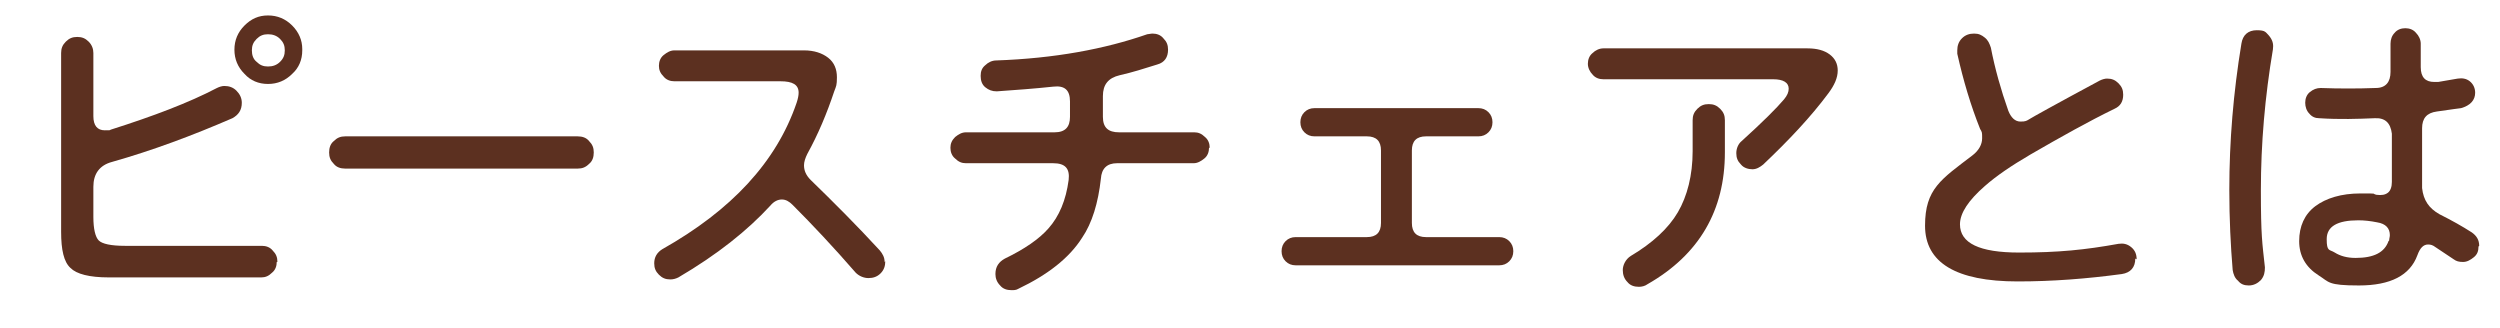
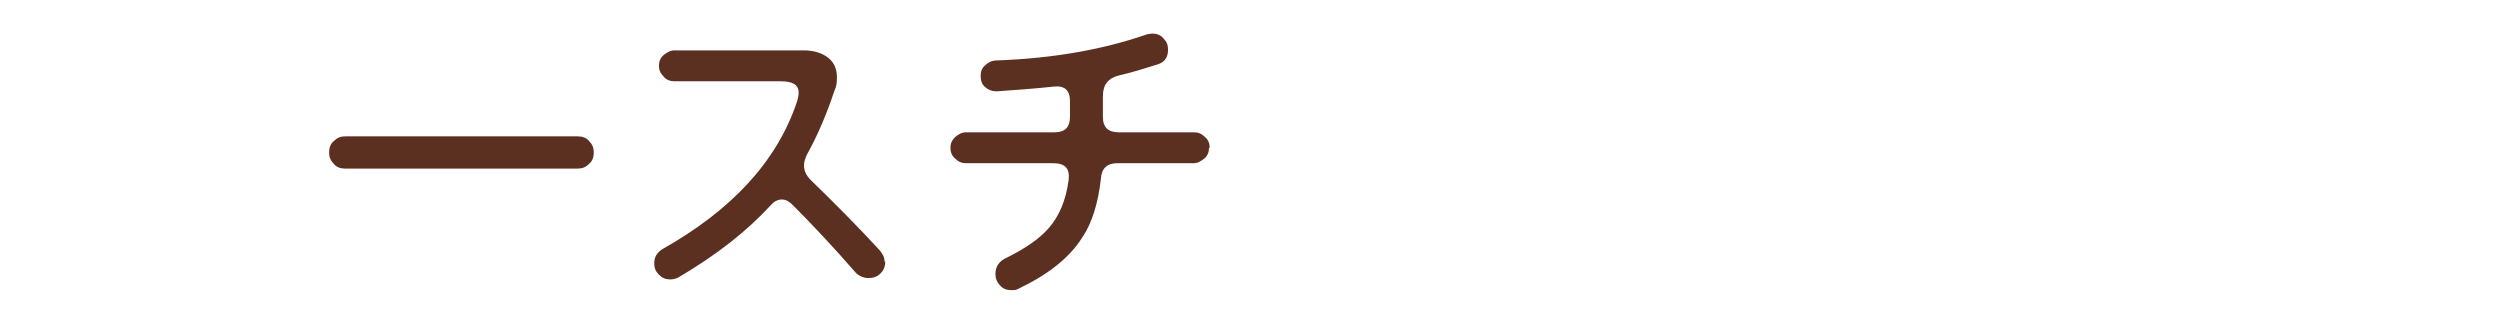
<svg xmlns="http://www.w3.org/2000/svg" id="_レイヤー_1" data-name="レイヤー_1" viewBox="0 0 372.2 48.8">
  <defs>
    <style>      .st0 {        fill: #5c3020;      }    </style>
  </defs>
-   <path class="st0" d="M41.2,39c0,.6-.2,1.2-.7,1.6-.5.5-1,.7-1.6.7h-22.7c-2.9,0-4.8-.5-5.7-1.4-1-.9-1.4-2.7-1.4-5.4V7.9c0-.7.2-1.2.7-1.7.5-.5,1-.7,1.7-.7s1.2.2,1.7.7c.5.5.7,1.1.7,1.7v9.4c0,1.4.6,2.1,1.7,2.1s.6,0,.9-.1c6.3-2,11.6-4,15.8-6.2.4-.2.8-.3,1.1-.3.7,0,1.3.2,1.8.7.5.5.8,1.1.8,1.8,0,1.1-.5,1.8-1.4,2.3-6,2.6-11.9,4.8-17.9,6.5-1.9.5-2.8,1.8-2.8,3.7v4.5c0,1.8.3,3,.8,3.5s1.8.8,3.9.8h20.4c.6,0,1.2.2,1.6.7.5.5.7,1,.7,1.7ZM45,7.5c0,1.4-.5,2.6-1.5,3.5-1,1-2.2,1.5-3.6,1.5s-2.6-.5-3.5-1.5c-1-1-1.5-2.2-1.5-3.6s.5-2.6,1.5-3.6,2.1-1.5,3.5-1.5,2.6.5,3.6,1.5c1,1,1.5,2.2,1.5,3.5ZM42.4,7.5c0-.7-.2-1.2-.7-1.7-.5-.5-1.1-.7-1.8-.7s-1.2.2-1.7.7c-.5.5-.7,1-.7,1.7s.2,1.3.7,1.7c.5.5,1,.7,1.7.7s1.3-.2,1.8-.7c.5-.5.7-1,.7-1.7Z" />
  <path class="st0" d="M88.4,22.7c0,.7-.2,1.3-.7,1.7-.5.5-1,.7-1.7.7h-34.6c-.7,0-1.3-.2-1.7-.7-.5-.5-.7-1-.7-1.7s.2-1.3.7-1.7c.5-.5,1-.7,1.7-.7h34.6c.7,0,1.3.2,1.7.7.5.5.7,1,.7,1.7Z" />
  <path class="st0" d="M131.8,38.9c0,.7-.2,1.3-.7,1.8s-1.1.7-1.8.7-1.4-.3-1.9-.8c-3.3-3.8-6.5-7.2-9.4-10.1-.5-.5-1-.8-1.6-.8s-1.2.3-1.7.9c-3.4,3.7-7.9,7.3-13.7,10.7-.4.2-.8.3-1.2.3-.7,0-1.2-.2-1.7-.7-.5-.5-.7-1-.7-1.7,0-.9.4-1.6,1.2-2.1,10.3-5.8,17-13,20-21.8.2-.6.3-1.1.3-1.5,0-1.2-.9-1.7-2.7-1.7h-15.8c-.6,0-1.2-.2-1.6-.7-.5-.5-.7-1-.7-1.6s.2-1.2.7-1.6,1-.7,1.6-.7h19.3c1.5,0,2.7.4,3.6,1.1.9.7,1.3,1.7,1.3,2.9s-.1,1.3-.4,2.1c-1.1,3.3-2.4,6.4-4,9.3-.3.6-.5,1.2-.5,1.7,0,.8.3,1.5,1,2.2,3.4,3.3,6.9,6.8,10.3,10.5.4.5.7,1,.7,1.7Z" />
  <path class="st0" d="M180,22c0,.6-.2,1.2-.7,1.6-.5.4-1,.7-1.6.7h-11.4c-1.5,0-2.3.8-2.4,2.3-.4,3.6-1.3,6.6-2.8,8.8-1.9,3-5.1,5.5-9.5,7.6-.3.2-.7.2-1,.2-.7,0-1.3-.2-1.7-.7-.5-.5-.7-1.1-.7-1.7,0-1.1.5-1.8,1.4-2.3,2.9-1.4,5.1-2.9,6.5-4.5,1.6-1.8,2.6-4.2,3-7.2.2-1.7-.5-2.5-2.3-2.5h-13c-.6,0-1.1-.2-1.6-.7-.5-.4-.7-1-.7-1.6s.2-1.1.7-1.6c.5-.4,1-.7,1.6-.7h13.2c1.6,0,2.3-.8,2.3-2.3v-2.3c0-1.7-.8-2.4-2.5-2.2-2.8.3-5.6.5-8.4.7-.7,0-1.2-.2-1.7-.6-.5-.4-.7-1-.7-1.7s.2-1.2.7-1.6c.4-.4,1-.7,1.6-.7,8.7-.3,16.2-1.7,22.5-3.9.2,0,.5-.1.8-.1.6,0,1.2.2,1.6.7.5.5.7,1,.7,1.7,0,1.1-.5,1.9-1.6,2.2-1.9.6-3.8,1.2-5.6,1.6-1.7.4-2.5,1.4-2.5,3.1v3.1c0,1.6.8,2.3,2.4,2.3h11.2c.6,0,1.1.2,1.6.7.5.4.7,1,.7,1.6Z" />
-   <path class="st0" d="M225.3,37.4c0,.6-.2,1.1-.6,1.5-.4.4-.9.6-1.5.6h-30.3c-.6,0-1.1-.2-1.5-.6-.4-.4-.6-.9-.6-1.5s.2-1.1.6-1.5.9-.6,1.5-.6h10.6c1.4,0,2.1-.7,2.1-2.1v-10.8c0-1.4-.7-2.1-2.1-2.1h-7.8c-.6,0-1.1-.2-1.5-.6-.4-.4-.6-.9-.6-1.5s.2-1.1.6-1.5c.4-.4.9-.6,1.5-.6h24.4c.6,0,1.1.2,1.5.6.4.4.6.9.6,1.5s-.2,1.1-.6,1.5c-.4.4-.9.6-1.5.6h-7.8c-1.4,0-2.1.7-2.1,2.1v10.8c0,1.4.7,2.1,2.1,2.1h10.9c.6,0,1.1.2,1.5.6.4.4.6.9.6,1.5Z" />
-   <path class="st0" d="M273.6,10.5c0,1.1-.5,2.2-1.4,3.4-2.6,3.5-5.9,7-9.7,10.6-.5.4-1,.7-1.6.7s-1.3-.2-1.7-.7c-.5-.5-.7-1-.7-1.7s.3-1.4.8-1.8c3.2-2.9,5.2-4.9,6.3-6.2.5-.6.7-1.1.7-1.6,0-.9-.8-1.4-2.3-1.4h-25.3c-.6,0-1.2-.2-1.6-.7-.4-.4-.7-1-.7-1.6s.2-1.2.7-1.6c.4-.4,1-.7,1.6-.7h30.4c1.4,0,2.5.3,3.3.9.8.6,1.2,1.4,1.2,2.4ZM256.8,22.7c0,8.6-3.8,15.2-11.5,19.6-.4.3-.9.4-1.3.4-.7,0-1.3-.2-1.7-.7-.5-.5-.7-1.1-.7-1.8s.4-1.6,1.2-2.1c3.2-1.9,5.6-4.1,7-6.5s2.2-5.5,2.2-9.1v-4.6c0-.7.2-1.2.7-1.7s1-.7,1.7-.7,1.2.2,1.7.7c.5.5.7,1,.7,1.7v4.8Z" />
-   <path class="st0" d="M317.9,38.5c0,1.3-.7,2.1-2,2.3-5.2.7-10.3,1.1-15.5,1.1-9.2,0-13.8-2.8-13.8-8.3s2.4-6.9,7.1-10.5c.9-.7,1.4-1.6,1.4-2.5s0-.9-.3-1.4c-1.4-3.5-2.5-7.2-3.4-11.2,0-.2,0-.3,0-.5,0-.7.2-1.3.7-1.8s1.1-.7,1.8-.7,1.1.2,1.6.6.7.9.9,1.5c.6,3.1,1.5,6.3,2.6,9.4.4,1,1,1.6,1.8,1.6s.9-.1,1.4-.4c.3-.2,3.7-2.1,10.4-5.7.4-.2.8-.3,1.1-.3.7,0,1.2.2,1.7.7.5.5.7,1,.7,1.7,0,1-.4,1.7-1.3,2.1-3.9,1.9-8,4.2-12.5,6.8-2.9,1.7-5.1,3.2-6.8,4.7-2.4,2.1-3.7,4-3.7,5.7,0,2.8,2.9,4.2,8.8,4.2s9.8-.4,14.8-1.3c.7-.1,1.3,0,1.9.5.6.5.8,1.1.8,1.8Z" />
-   <path class="st0" d="M338.4,7.3c-1.2,7.1-1.8,14.1-1.8,21s.2,7.8.6,11.5c0,.7-.1,1.3-.6,1.9-.5.5-1.1.8-1.8.8s-1.2-.2-1.6-.7c-.5-.4-.7-1-.8-1.6-.3-3.6-.5-7.6-.5-11.9,0-7.3.6-14.5,1.8-21.8.2-1.3,1-2,2.3-2s1.3.3,1.8.8c.5.6.7,1.2.6,1.9ZM369,36.7c0,.7-.2,1.2-.7,1.6s-1,.7-1.6.7-1-.1-1.4-.4c-.6-.4-1.5-1-2.7-1.8-.4-.3-.7-.4-1.1-.4-.7,0-1.2.5-1.6,1.6-1.1,3-4,4.5-8.7,4.5s-4.4-.5-6-1.5c-1.9-1.2-2.9-2.9-2.9-5.1s.8-4,2.4-5.2c1.6-1.2,3.9-1.9,6.7-1.9s1.6,0,2.4.2c.8.1,1.3,0,1.7-.3s.6-.9.6-1.6v-7.2c-.2-1.6-1-2.4-2.6-2.3-2.4.1-5.2.2-8.2,0-.6,0-1.1-.2-1.5-.7-.4-.4-.6-1-.6-1.6s.2-1.2.7-1.6c.5-.4,1-.6,1.6-.6,2.7.1,5.5.1,8.2,0,1.5,0,2.2-.9,2.2-2.4v-4.2c0-.6.2-1.2.6-1.6.4-.5,1-.7,1.6-.7s1.2.2,1.6.7c.4.4.7,1,.7,1.6v3.5c0,1.5.7,2.2,2,2.2s.3,0,.6,0l2.9-.5c.7-.1,1.3,0,1.8.4.5.4.8,1,.8,1.7,0,1.1-.7,1.9-2.1,2.3-.2,0-1.4.2-3.6.5-1.5.2-2.2,1-2.2,2.5v8.9c.2,1.8,1,3,2.6,3.9,1.8.9,3.4,1.8,4.8,2.7.7.5,1.1,1.1,1.1,2ZM355.7,35.8c0-.3.1-.5.1-.8,0-1-.6-1.7-1.9-1.9-1-.2-1.9-.3-2.8-.3-3.1,0-4.7.9-4.7,2.8s.4,1.5,1.2,2c.8.5,1.8.8,3.1.8,2.7,0,4.3-.8,4.9-2.5Z" />
</svg>